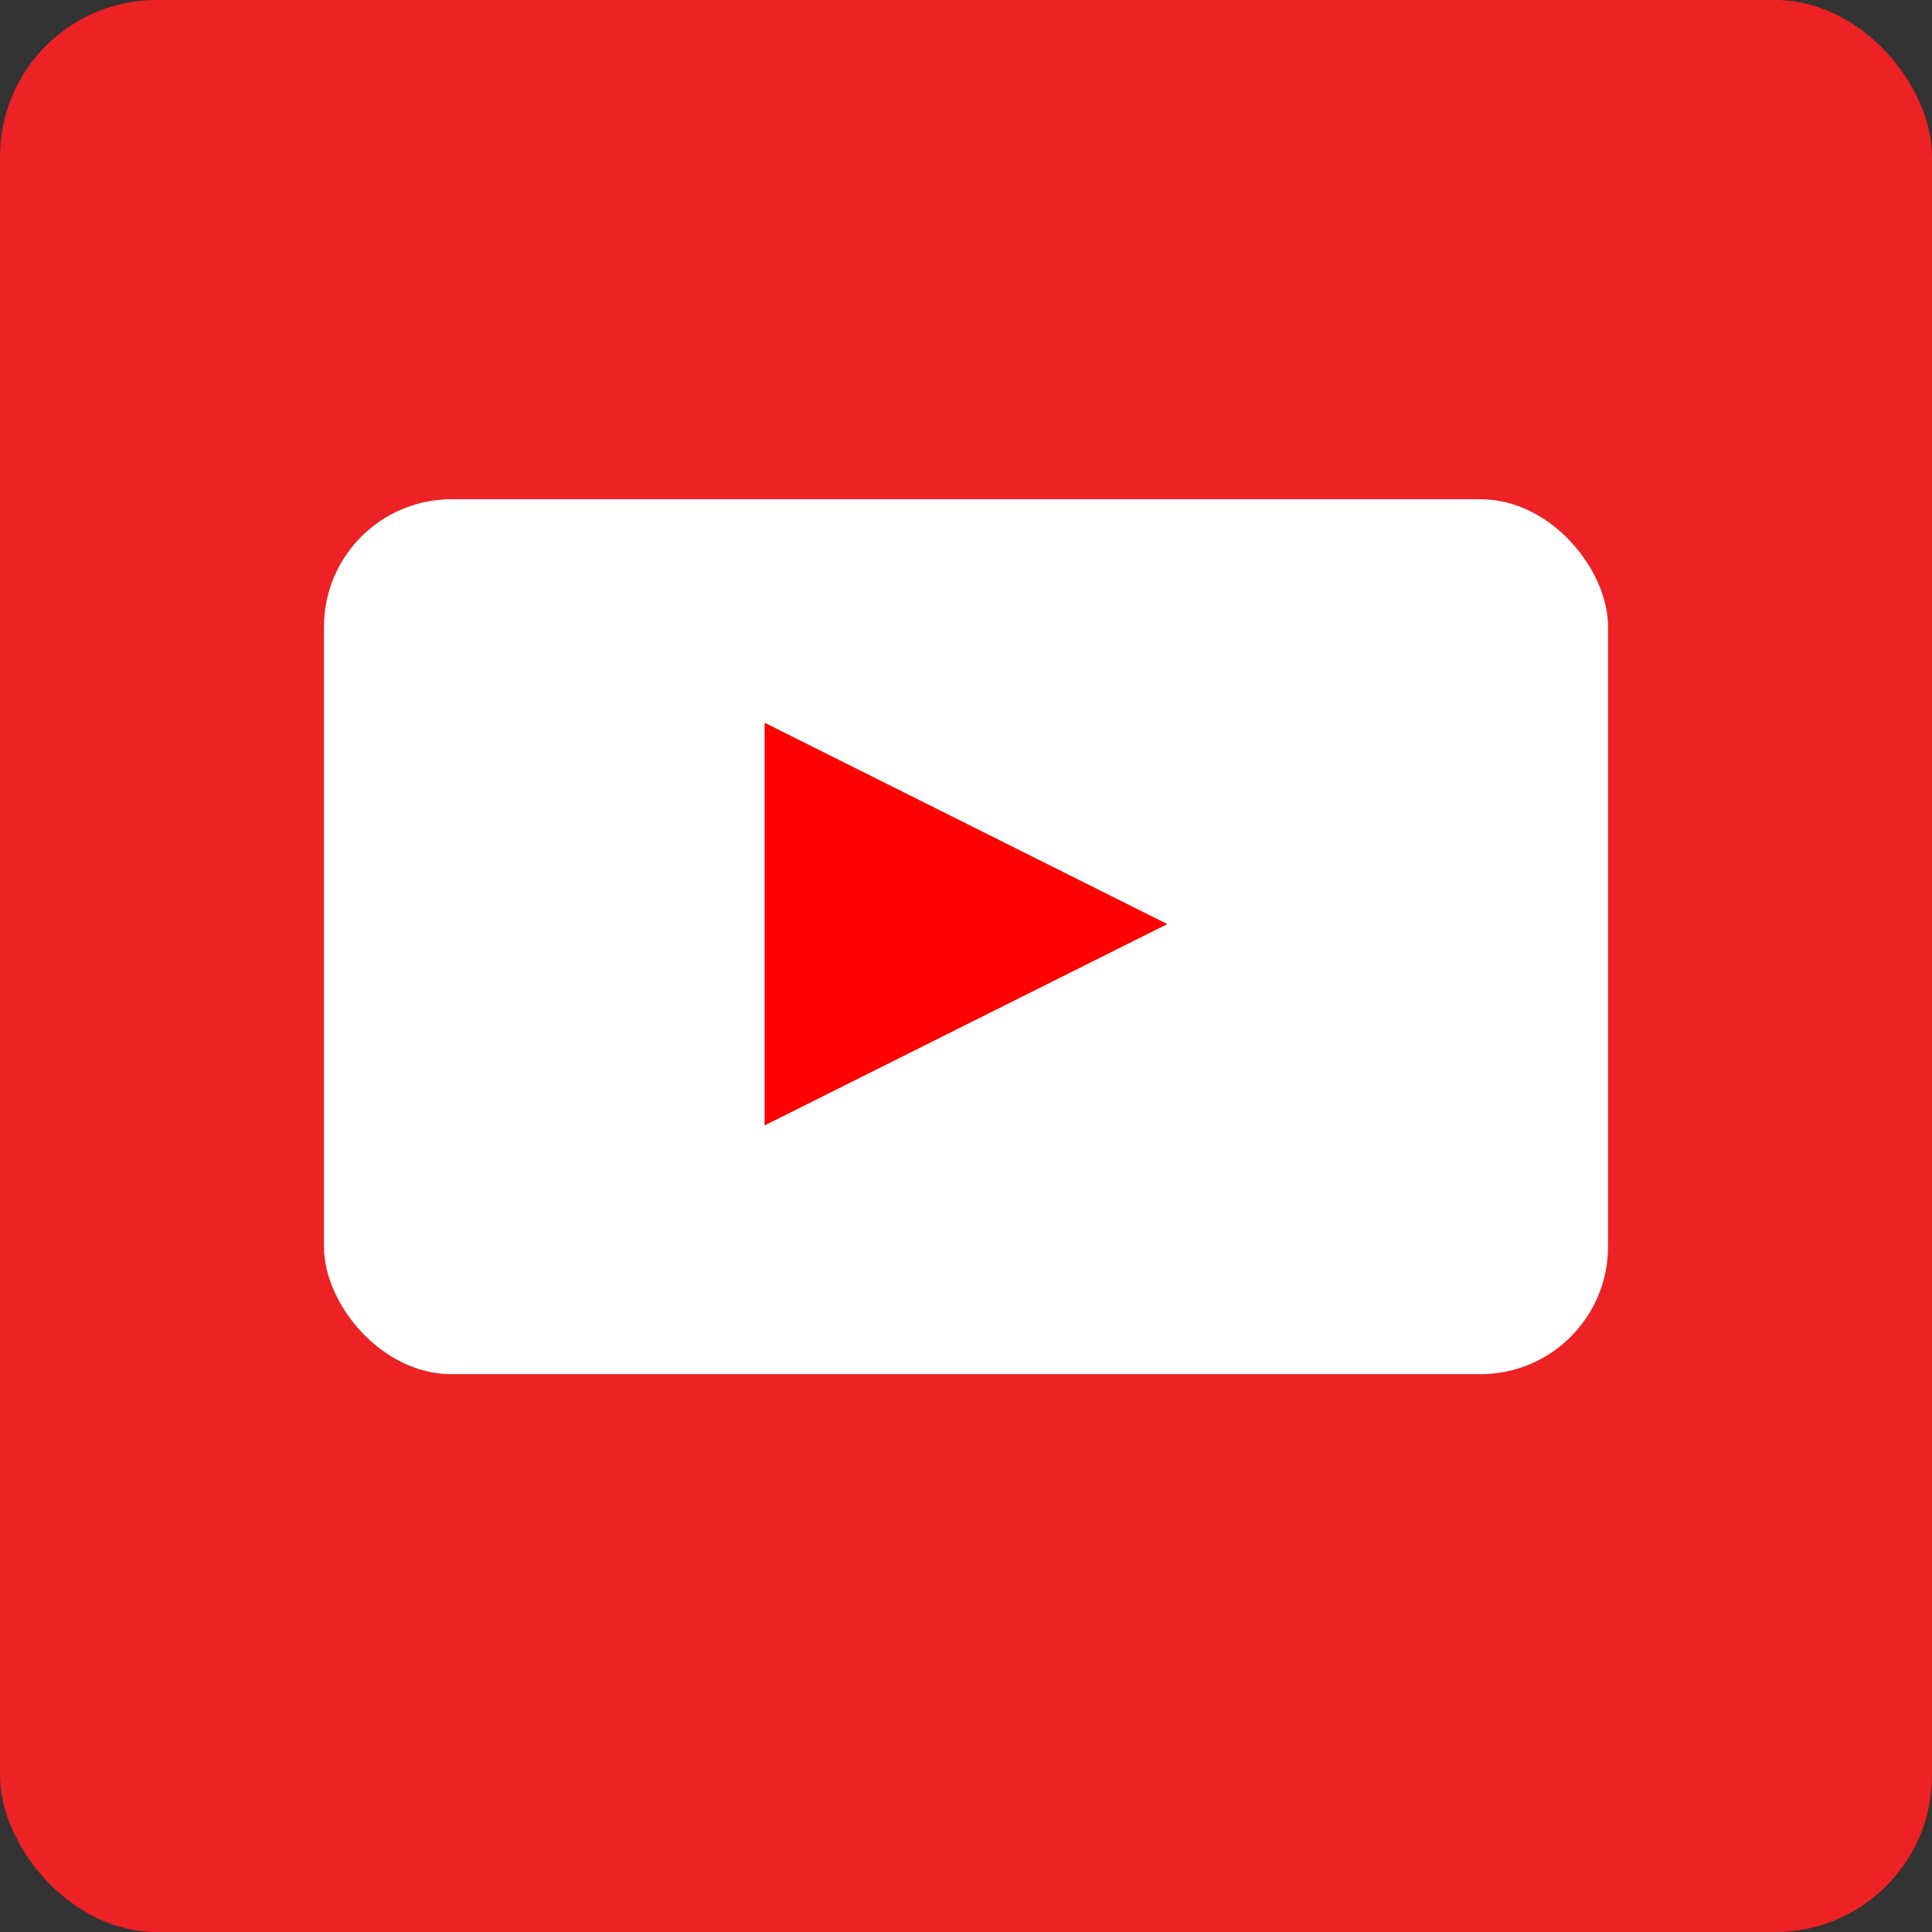
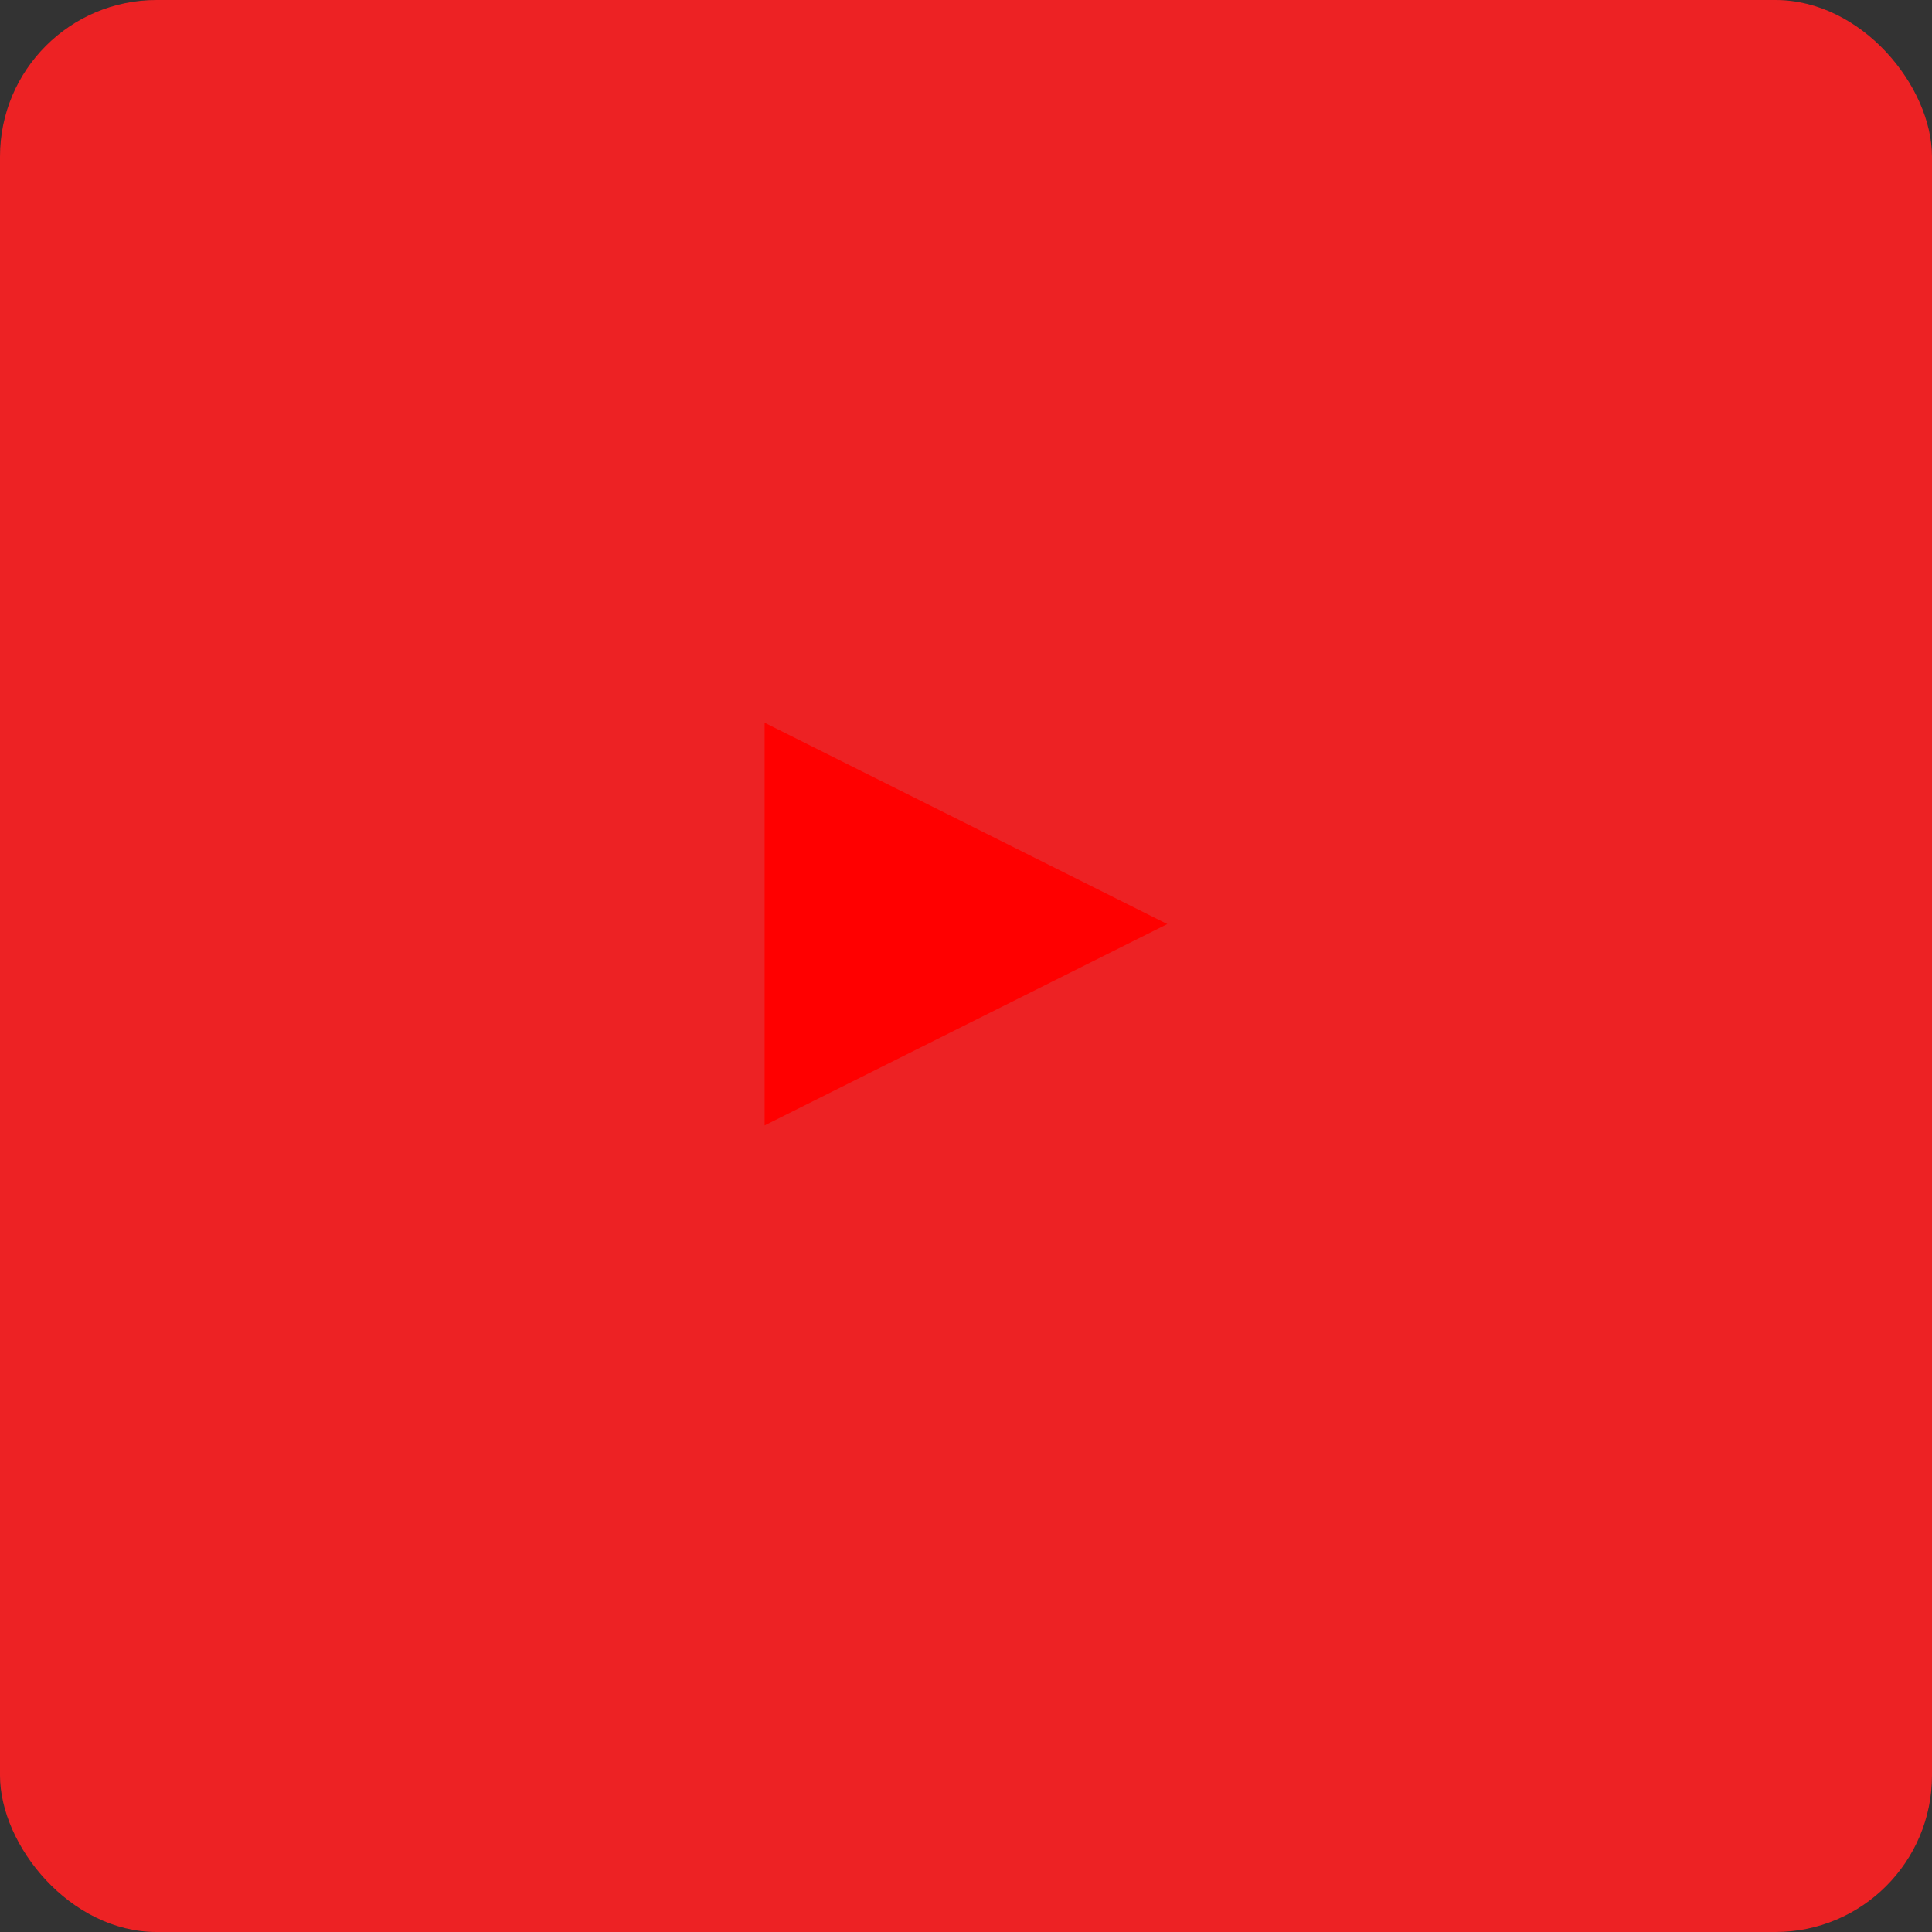
<svg xmlns="http://www.w3.org/2000/svg" viewBox="0 0 241.71 241.71">
  <rect x="0" y="0" width="241.71" height="241.71" fill="#333333" stroke="none" />
  <title>Asset 90</title>
  <g id="Layer_2" data-name="Layer 2">
    <g id="Layer_1-2" data-name="Layer 1">
      <rect width="241.71" height="241.71" rx="19.59" fill="#ed2224" />
-       <rect x="40.53" y="62.46" width="160.65" height="109.46" rx="15.96" fill="#fff" />
      <polygon points="95.66 140.8 95.66 90.42 146.04 115.61 95.66 140.8" fill="rgb(255,0,0)" />
    </g>
  </g>
</svg>